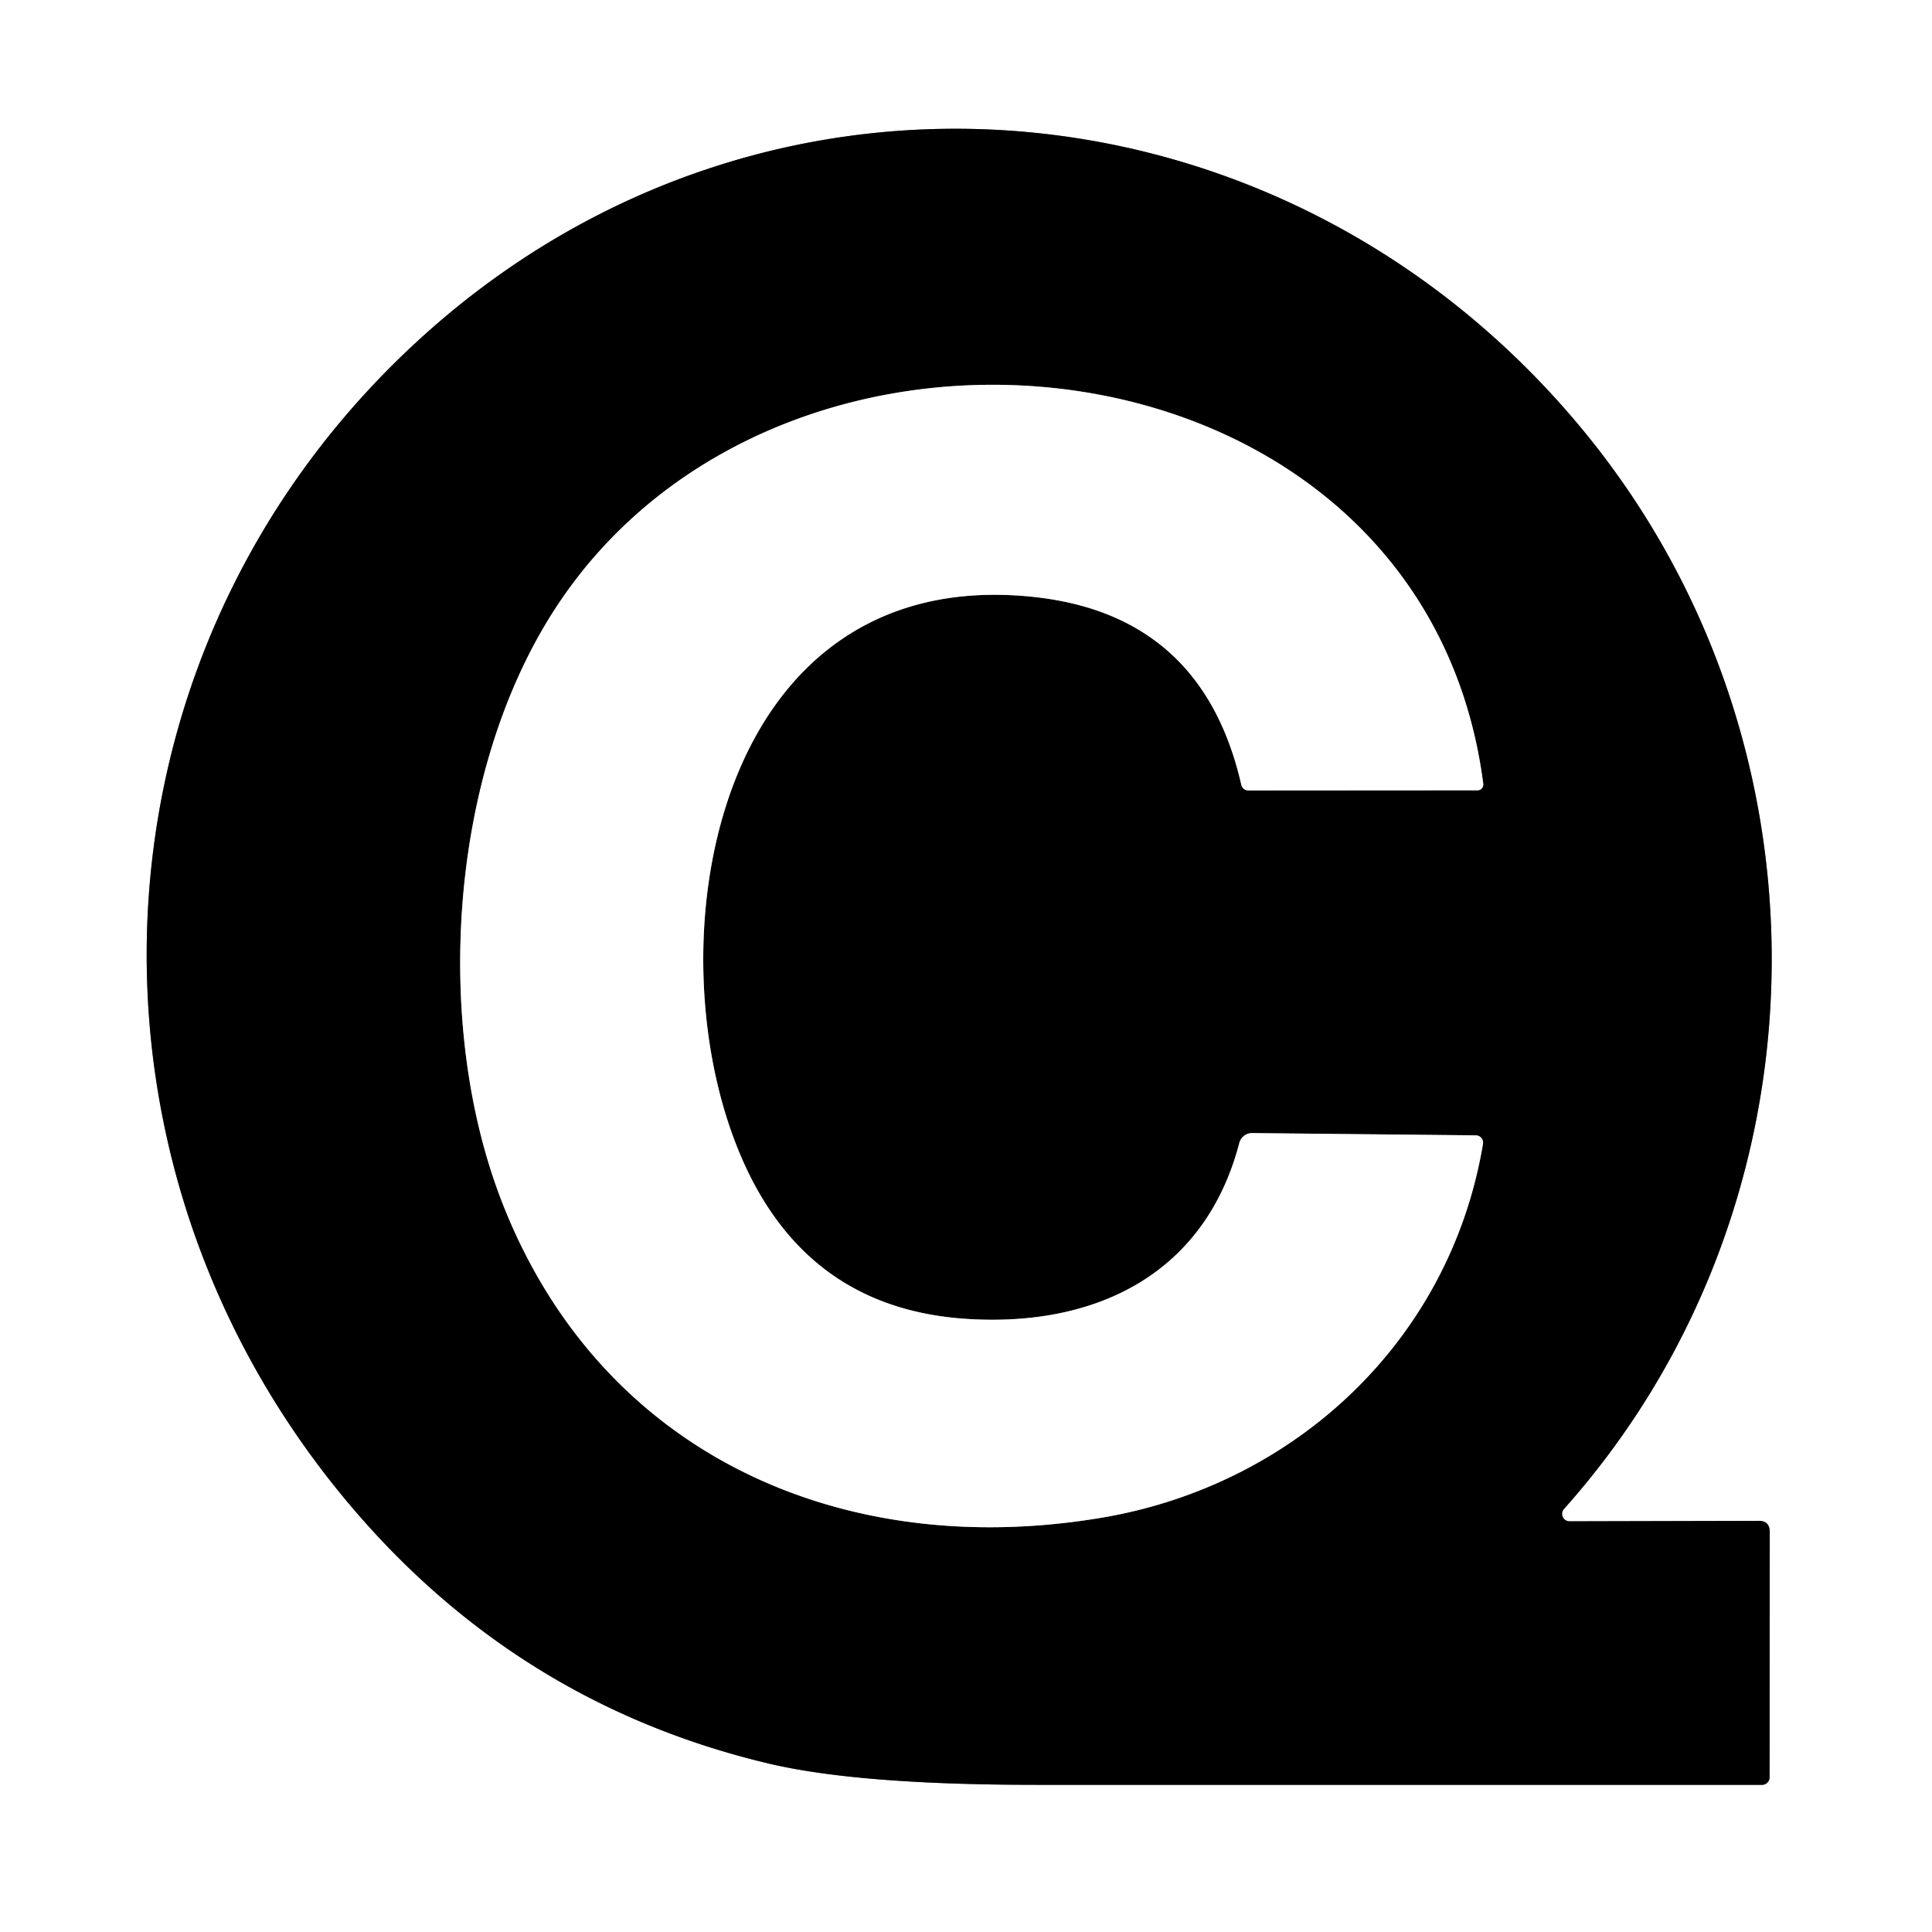
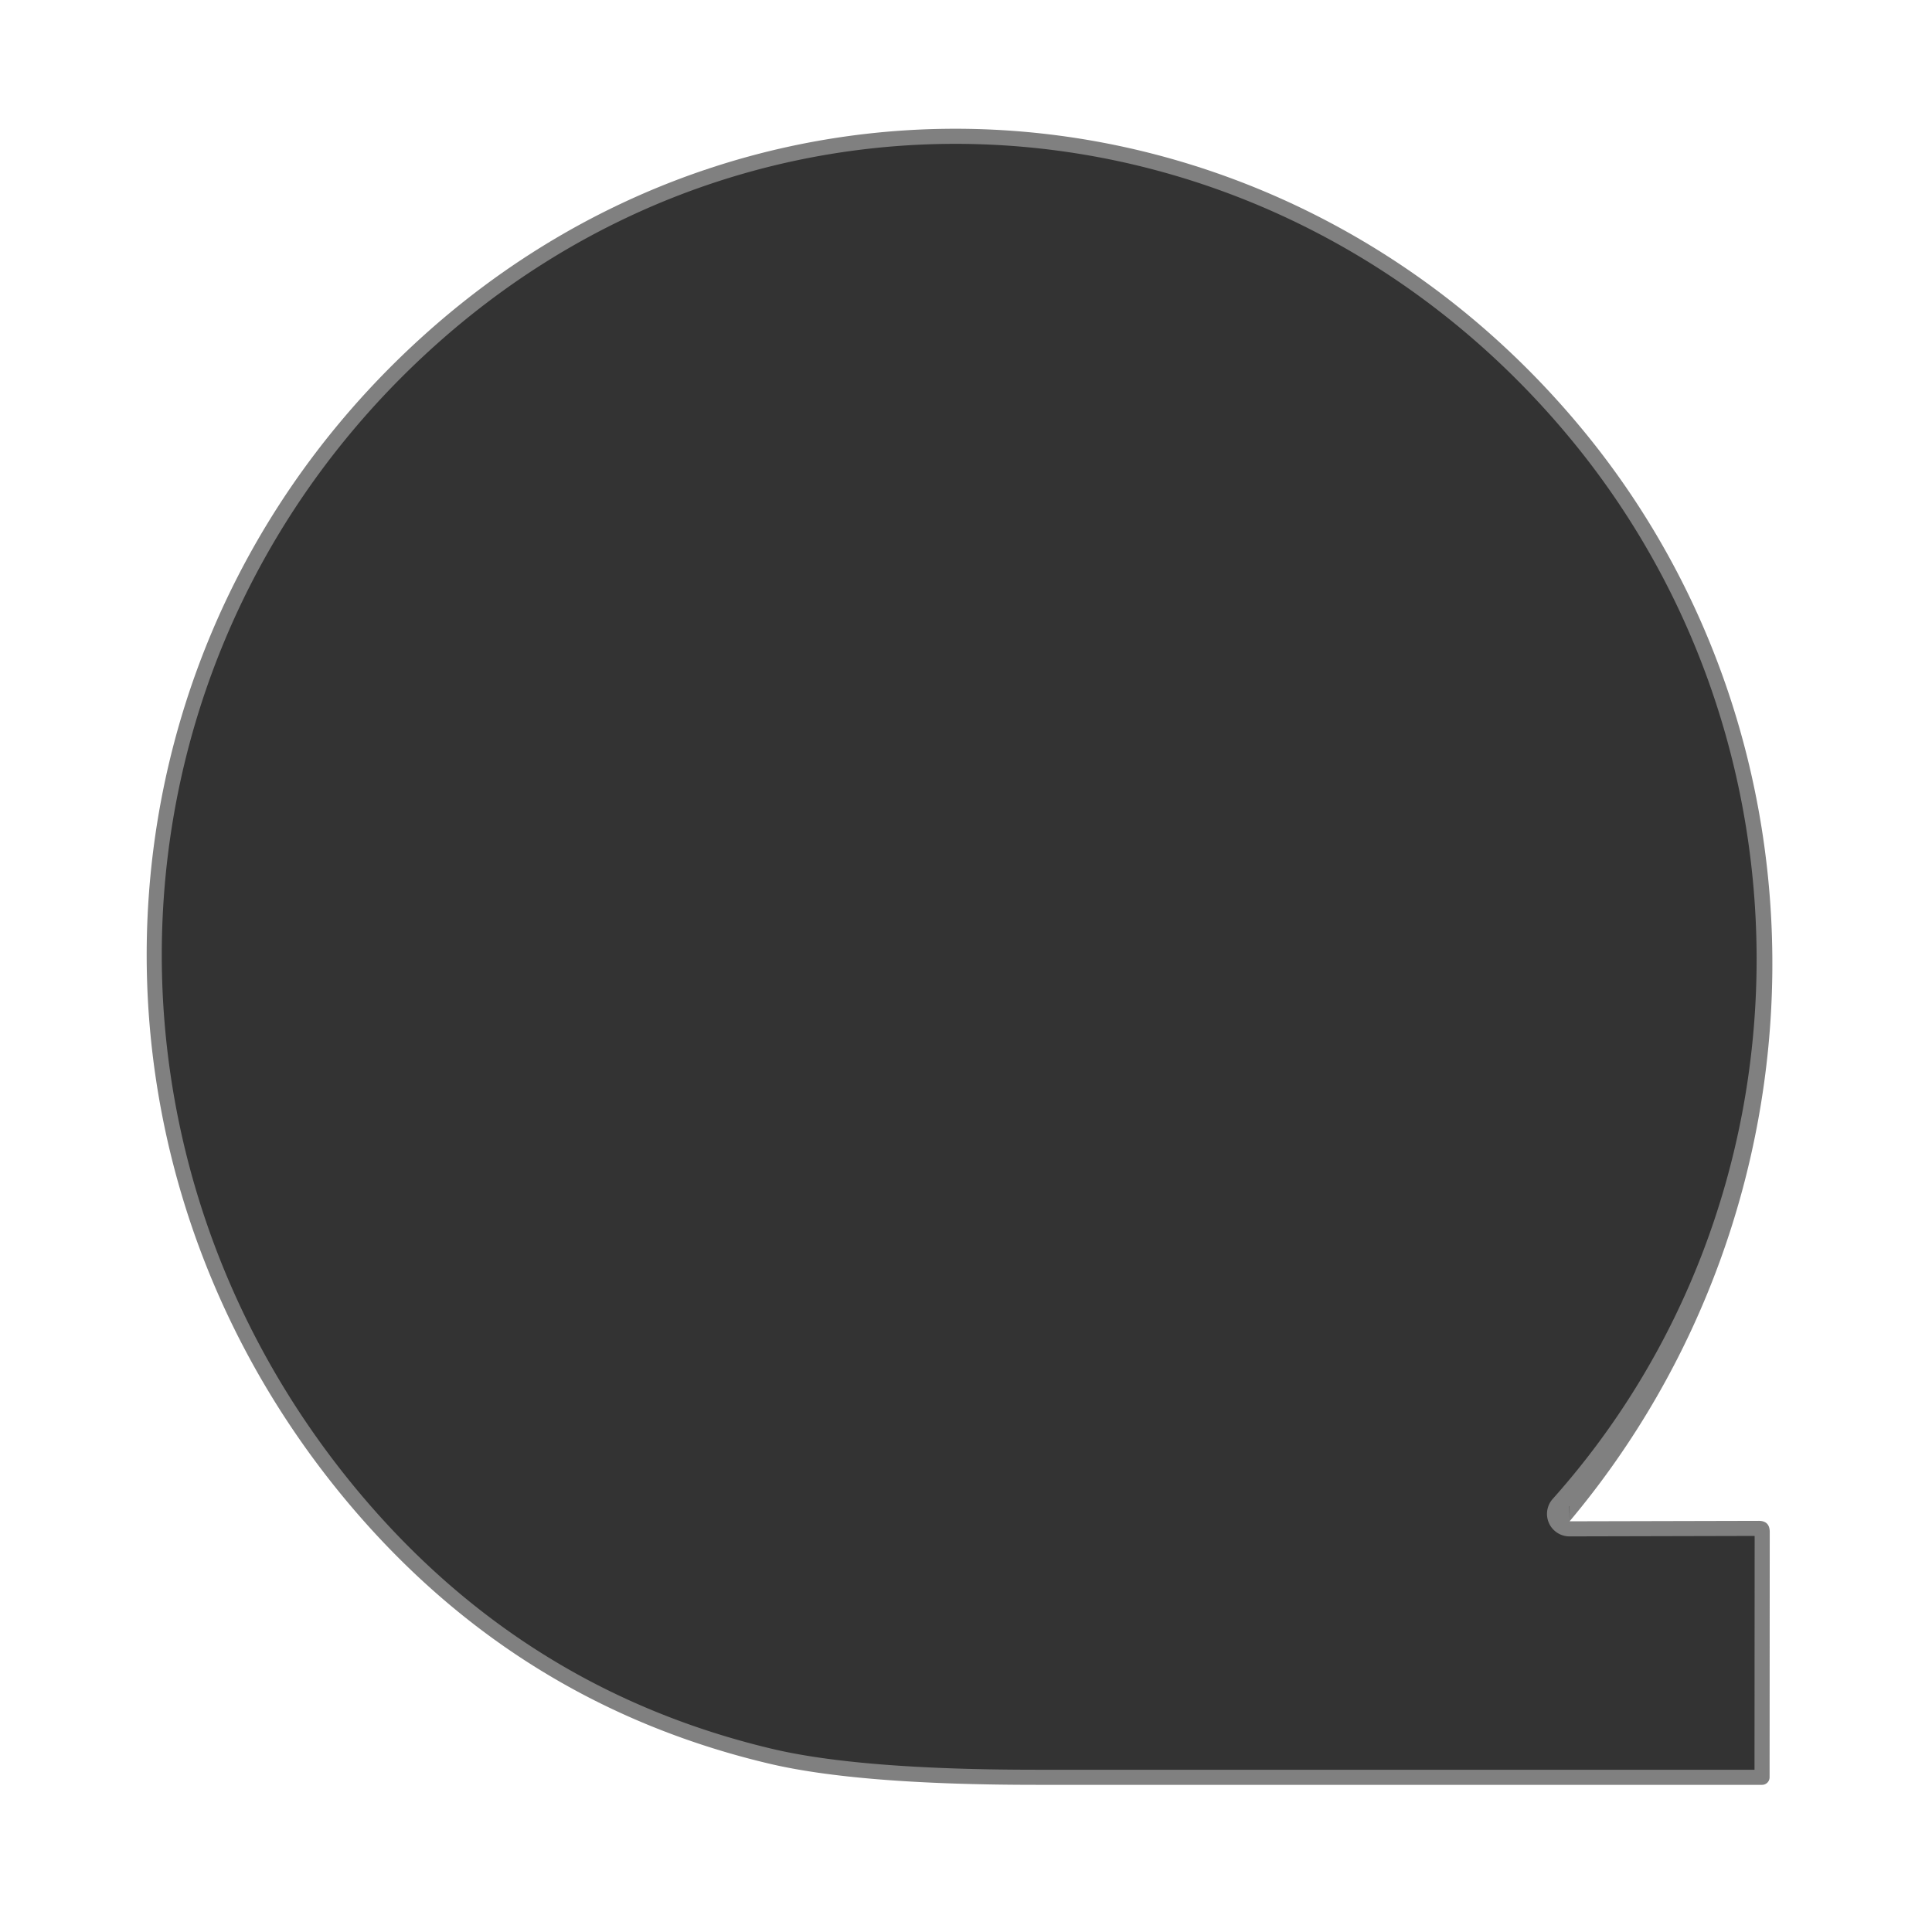
<svg xmlns="http://www.w3.org/2000/svg" viewBox="0.00 0.00 128.00 128.00" version="1.1">
  <rect x="0.00" y="0.00" width="128.00" height="128.00" fill="#333333" stroke="none" />
  <g stroke-linecap="butt" fill="none" stroke-width="2.00">
    <path d="M 103.99 100.79   A 0.49 0.49 0.0 0 1 103.62 99.97   C 121.53 79.90 122.02 49.11 104.72 28.31   C 85.19 4.82 51.14 1.66 28.30 22.02   C 5.70 42.18 3.59 75.85 22.66 99.08   Q 33.92 112.79 50.89 116.83   Q 56.83 118.25 68.70 118.25   Q 92.81 118.25 116.74 118.25   A 0.50 0.50 0.0 0 0 117.24 117.75   L 117.25 101.50   Q 117.25 100.75 116.50 100.76   L 103.99 100.79" stroke="#808080" />
-     <path d="M 48.47 75.02   C 43.45 60.86 48.02 37.76 67.99 39.50   Q 79.59 40.50 82.23 51.95   Q 82.32 52.37 82.76 52.37   L 97.89 52.36   A 0.39 0.38 86.7 0 0 98.27 51.93   C 94.34 21.60 51.75 16.74 36.60 40.61   C 29.77 51.38 28.74 67.68 33.13 79.30   C 39.54 96.24 55.64 103.48 73.00 100.55   C 85.80 98.39 96.07 88.81 98.25 75.79   A 0.49 0.48 5.5 0 0 97.77 75.22   L 82.95 75.07   A 0.87 0.87 0.0 0 0 82.11 75.72   C 79.86 84.33 72.74 87.89 64.20 87.39   Q 52.62 86.72 48.47 75.02" stroke="#808080" />
  </g>
-   <path d="M 0.00 0.00   L 128.00 0.00   L 128.00 128.00   L 0.00 128.00   L 0.00 0.00   Z   M 103.99 100.79   A 0.49 0.49 0.0 0 1 103.62 99.97   C 121.53 79.90 122.02 49.11 104.72 28.31   C 85.19 4.82 51.14 1.66 28.30 22.02   C 5.70 42.18 3.59 75.85 22.66 99.08   Q 33.92 112.79 50.89 116.83   Q 56.83 118.25 68.70 118.25   Q 92.81 118.25 116.74 118.25   A 0.50 0.50 0.0 0 0 117.24 117.75   L 117.25 101.50   Q 117.25 100.75 116.50 100.76   L 103.99 100.79   Z" fill="#ffffff" />
-   <path d="M 103.99 100.79   L 116.50 100.76   Q 117.25 100.75 117.25 101.50   L 117.24 117.75   A 0.50 0.50 0.0 0 1 116.74 118.25   Q 92.81 118.25 68.70 118.25   Q 56.83 118.25 50.89 116.83   Q 33.92 112.79 22.66 99.08   C 3.59 75.85 5.70 42.18 28.30 22.02   C 51.14 1.66 85.19 4.82 104.72 28.31   C 122.02 49.11 121.53 79.90 103.62 99.97   A 0.49 0.49 0.0 0 0 103.99 100.79   Z   M 48.47 75.02   C 43.45 60.86 48.02 37.76 67.99 39.50   Q 79.59 40.50 82.23 51.95   Q 82.32 52.37 82.76 52.37   L 97.89 52.36   A 0.39 0.38 86.7 0 0 98.27 51.93   C 94.34 21.60 51.75 16.74 36.60 40.61   C 29.77 51.38 28.74 67.68 33.13 79.30   C 39.54 96.24 55.64 103.48 73.00 100.55   C 85.80 98.39 96.07 88.81 98.25 75.79   A 0.49 0.48 5.5 0 0 97.77 75.22   L 82.95 75.07   A 0.87 0.87 0.0 0 0 82.11 75.72   C 79.86 84.33 72.74 87.89 64.20 87.39   Q 52.62 86.72 48.47 75.02   Z" fill="#000000" />
-   <path d="M 67.99 39.50   C 48.02 37.76 43.45 60.86 48.47 75.02   Q 52.62 86.72 64.20 87.39   C 72.74 87.89 79.86 84.33 82.11 75.72   A 0.87 0.87 0.0 0 1 82.95 75.07   L 97.77 75.22   A 0.49 0.48 5.5 0 1 98.25 75.79   C 96.07 88.81 85.80 98.39 73.00 100.55   C 55.64 103.48 39.54 96.24 33.13 79.30   C 28.74 67.68 29.77 51.38 36.60 40.61   C 51.75 16.74 94.34 21.60 98.27 51.93   A 0.39 0.38 86.7 0 1 97.89 52.36   L 82.76 52.37   Q 82.32 52.37 82.23 51.95   Q 79.59 40.50 67.99 39.50   Z" fill="#ffffff" />
+   <path d="M 0.00 0.00   L 128.00 0.00   L 128.00 128.00   L 0.00 128.00   L 0.00 0.00   Z   M 103.99 100.79   C 121.53 79.90 122.02 49.11 104.72 28.31   C 85.19 4.82 51.14 1.66 28.30 22.02   C 5.70 42.18 3.59 75.85 22.66 99.08   Q 33.92 112.79 50.89 116.83   Q 56.83 118.25 68.70 118.25   Q 92.81 118.25 116.74 118.25   A 0.50 0.50 0.0 0 0 117.24 117.75   L 117.25 101.50   Q 117.25 100.75 116.50 100.76   L 103.99 100.79   Z" fill="#ffffff" />
</svg>